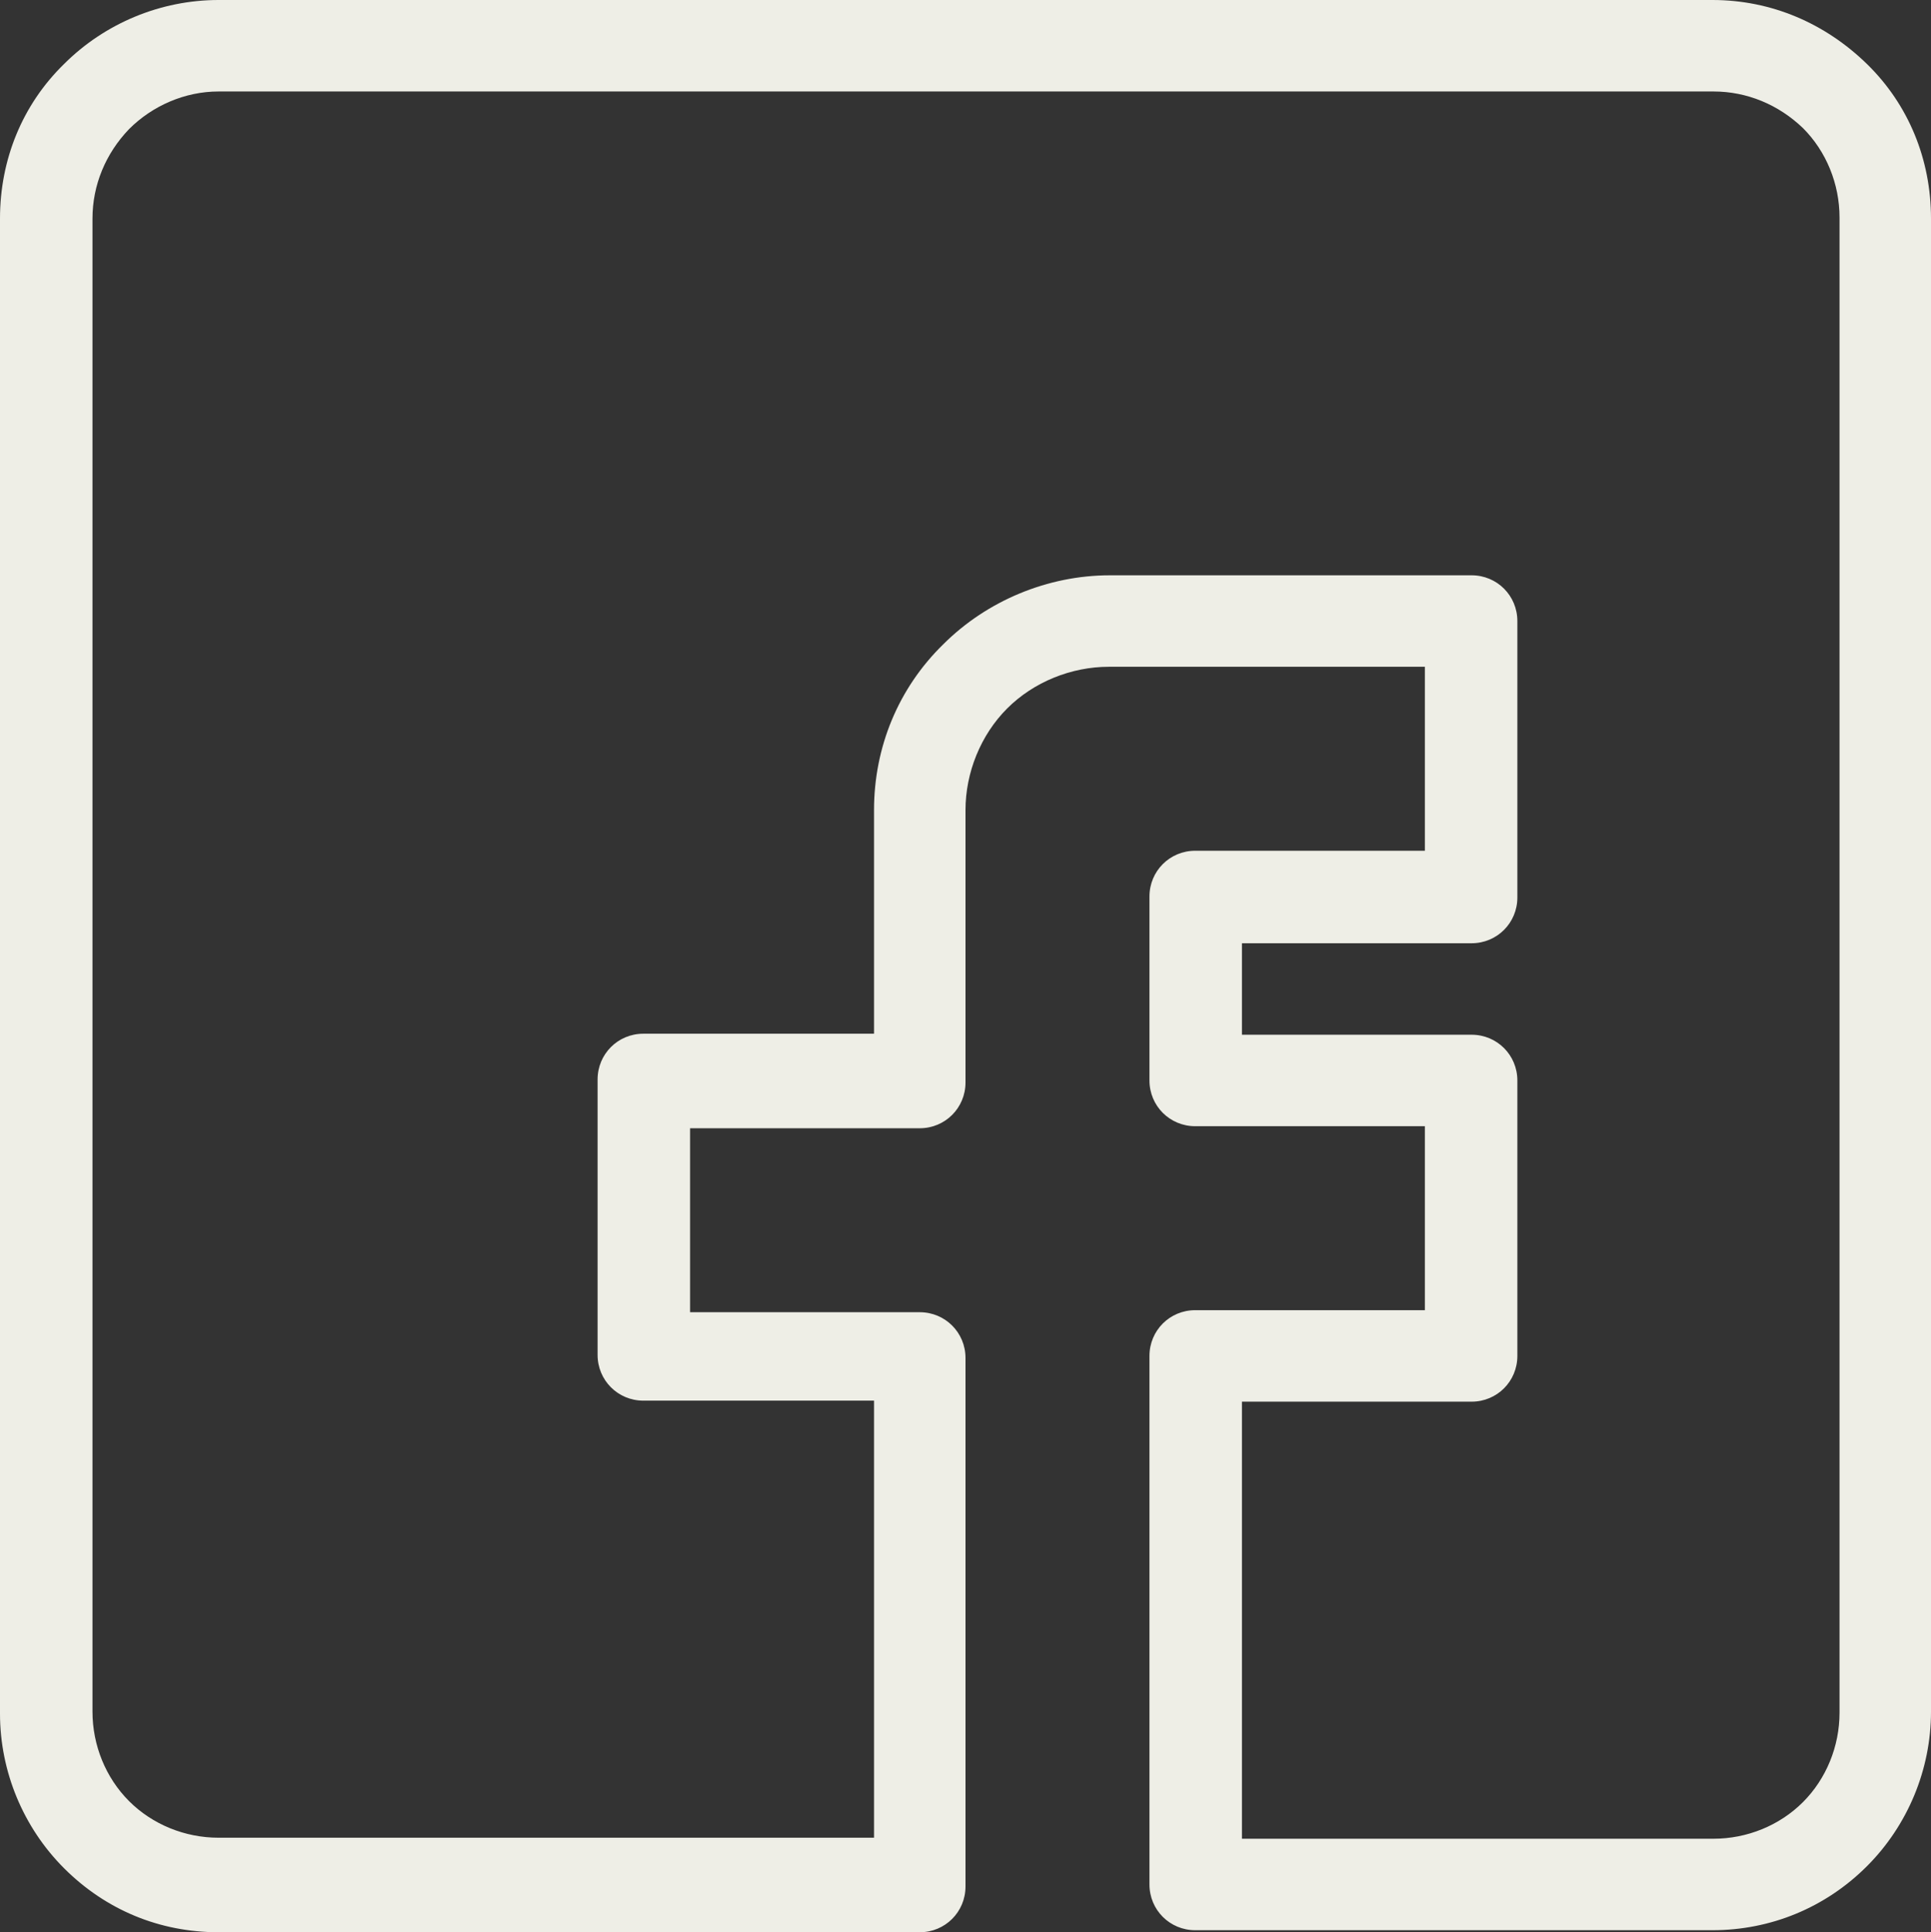
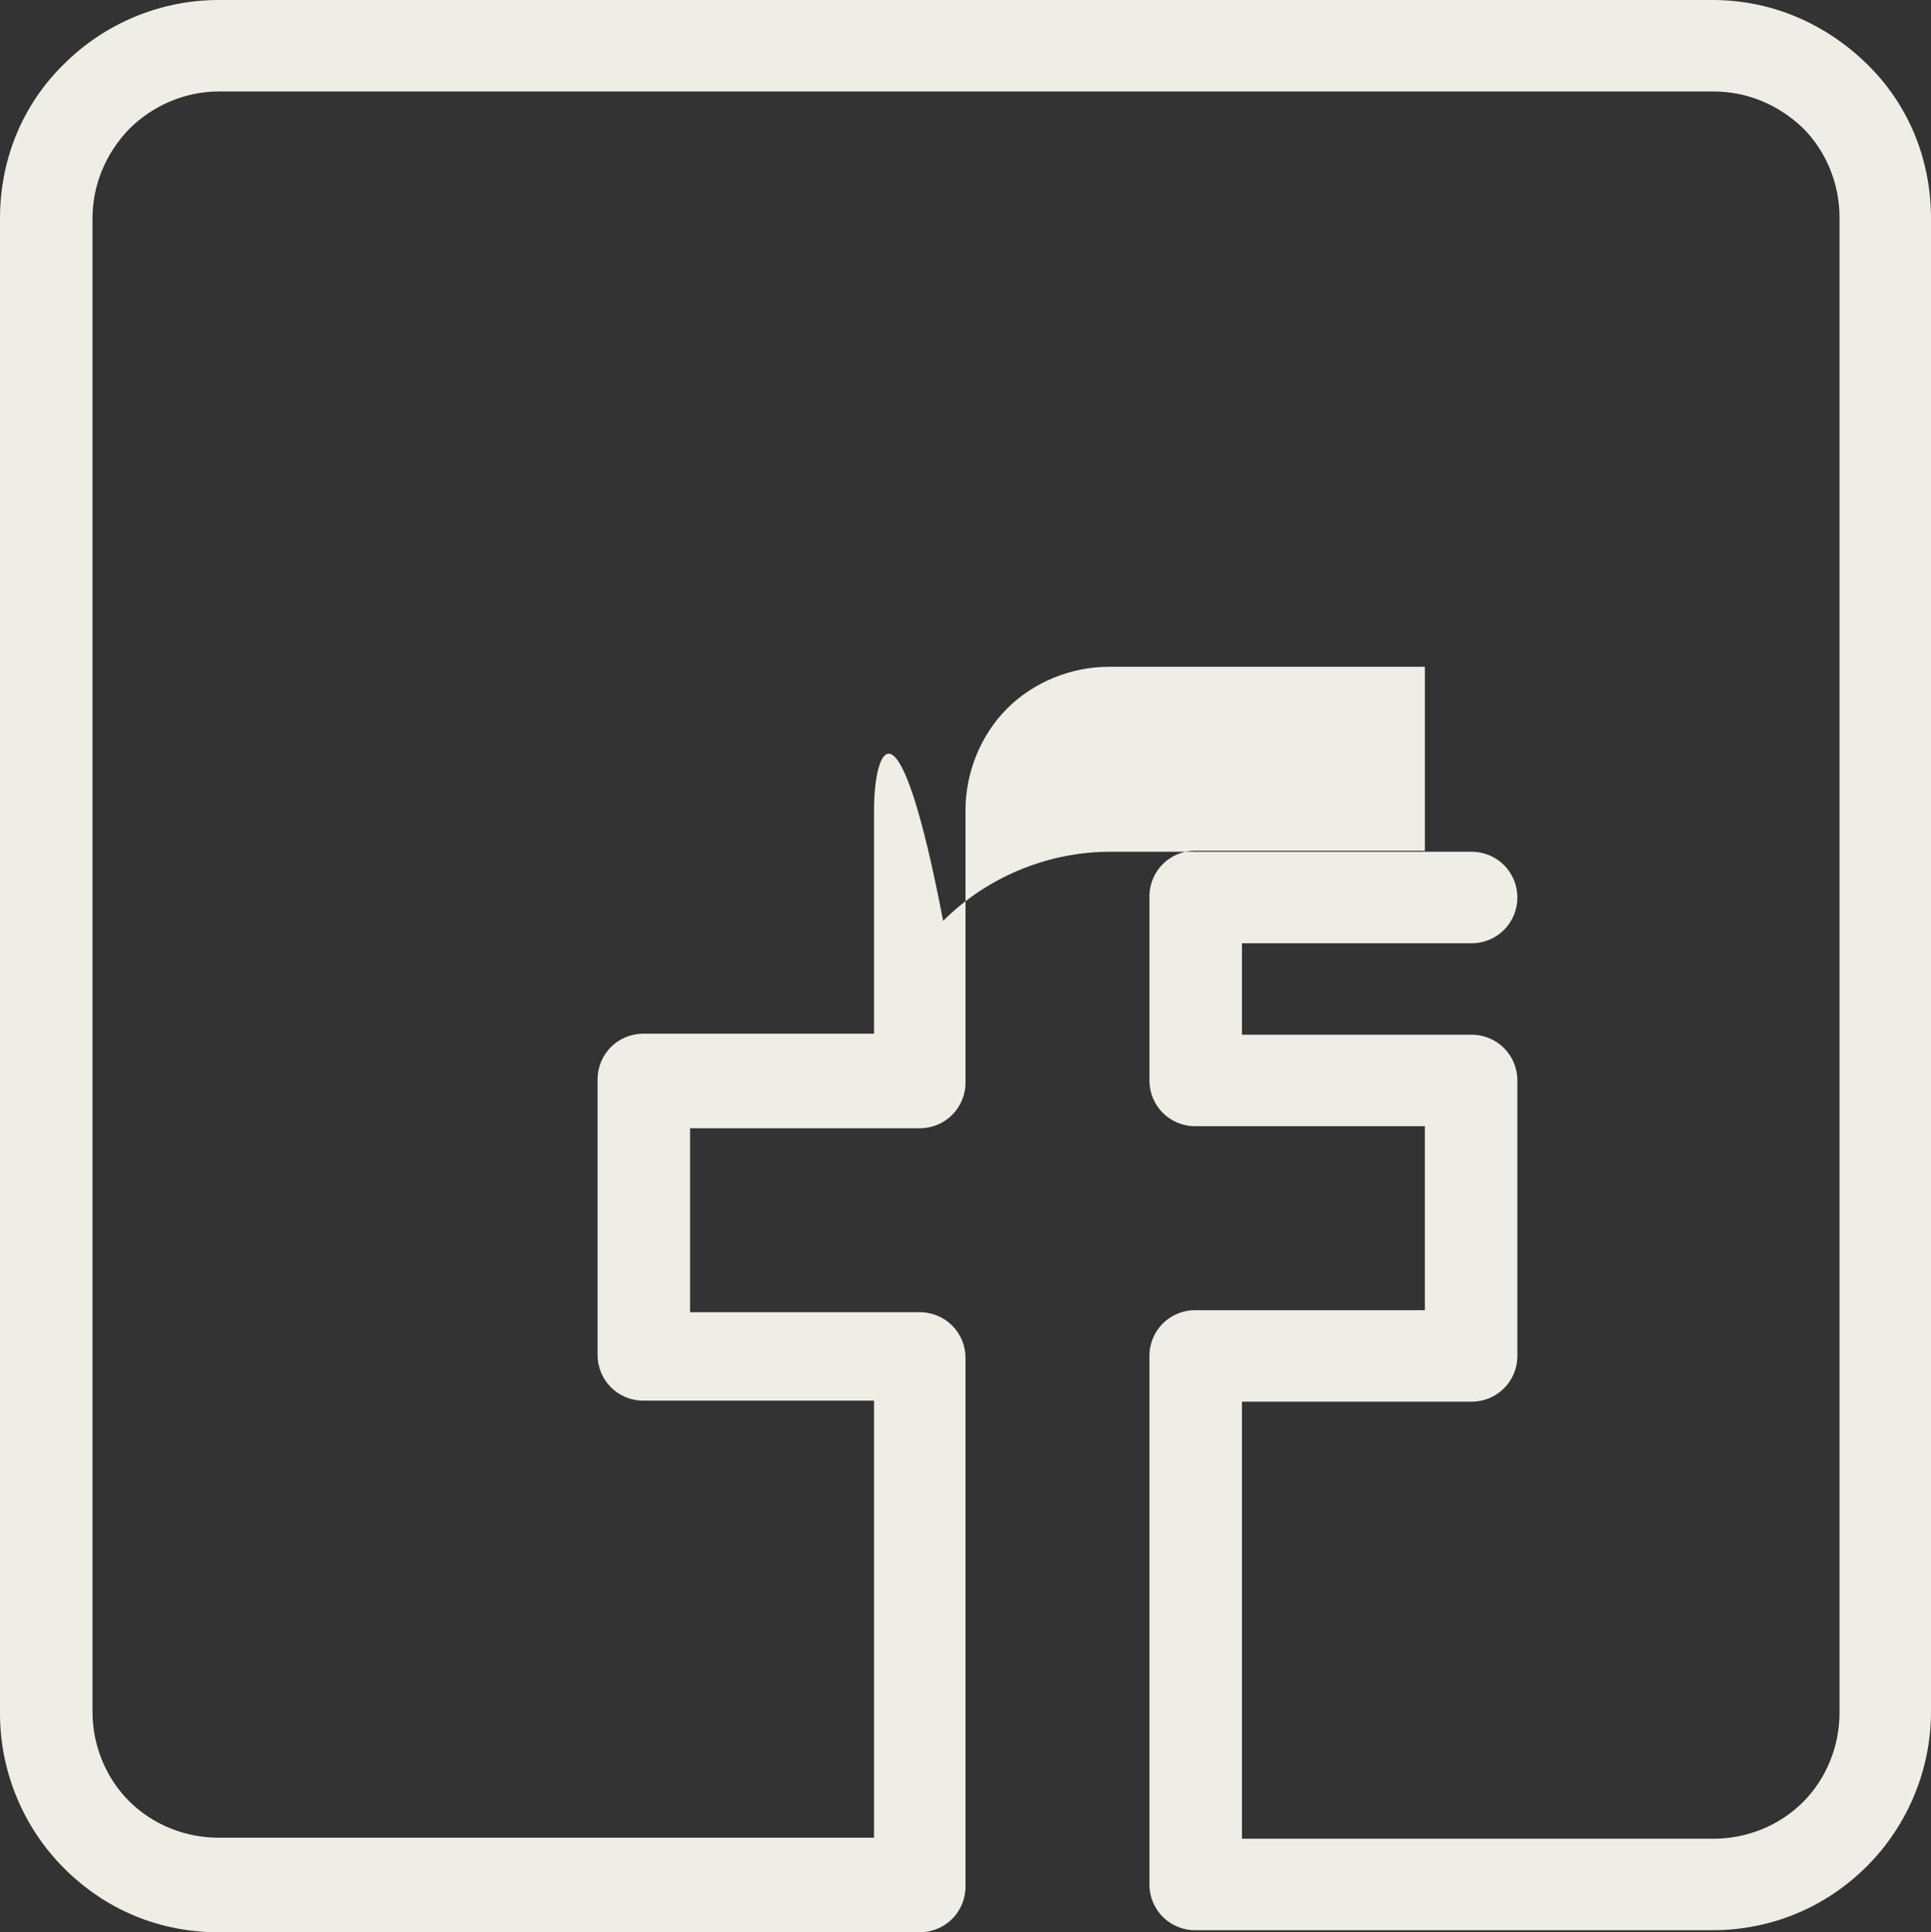
<svg xmlns="http://www.w3.org/2000/svg" fill="#eeeee6" height="190.1" preserveAspectRatio="xMidYMid meet" version="1" viewBox="0.0 0.0 190.0 190.1" width="190" zoomAndPan="magnify">
  <rect x="0.0" y="0.0" width="190.0" height="190.1" fill="#333333" stroke="none" />
  <g id="change1_1">
-     <path d="M183.7,6.3c-4.1-4-9.4-6.3-15.2-6.3H21.5C15.8,0,10.3,2.3,6.3,6.3C2.2,10.3,0,15.7,0,21.5v147.1c0,5.7,2.3,11.2,6.3,15.2 c4.1,4.1,9.4,6.3,15.2,6.3h69c2.5,0,4.5-2,4.5-4.5v-52c0-2.5-2-4.5-4.5-4.5H67.9v-18.1h22.6c2.5,0,4.5-2,4.5-4.5V79.7 c0-3.7,1.5-7.4,4.1-10c2.6-2.6,6.3-4.1,10-4.1h31.1v18.1h-22.6c-2.5,0-4.5,2-4.5,4.5v18.1c0,2.5,2,4.5,4.5,4.5h22.6v18.1h-22.6 c-2.5,0-4.5,2-4.5,4.5v52c0,2.5,2,4.5,4.5,4.5h50.9c5.7,0,11.1-2.2,15.2-6.3c4-4,6.3-9.5,6.3-15.2V21.5 C190,15.7,187.8,10.3,183.7,6.3z M181,168.5c0,3.3-1.3,6.5-3.6,8.8c-2.3,2.3-5.5,3.6-8.8,3.6h-46.4v-43h22.6c2.5,0,4.5-2,4.5-4.5 v-27.1c0-2.5-2-4.5-4.5-4.5h-22.6v-9h22.6c2.5,0,4.5-2,4.5-4.5V61.1c0-2.5-2-4.5-4.5-4.5h-35.6c-6.1,0-12.1,2.5-16.4,6.8 C88.4,67.7,86,73.5,86,79.7v22H63.3c-2.5,0-4.5,2-4.5,4.5v27.1c0,2.5,2,4.5,4.5,4.5H86v43H21.5c-3.3,0-6.5-1.3-8.8-3.6 c-2.3-2.3-3.6-5.5-3.6-8.8V21.5c0-3.3,1.3-6.4,3.6-8.8C15,10.4,18.2,9,21.5,9h147.1c3.3,0,6.4,1.3,8.8,3.6c2.3,2.3,3.6,5.5,3.6,8.8 V168.5z" fill="inherit" />
+     <path d="M183.7,6.3c-4.1-4-9.4-6.3-15.2-6.3H21.5C15.8,0,10.3,2.3,6.3,6.3C2.2,10.3,0,15.7,0,21.5v147.1c0,5.7,2.3,11.2,6.3,15.2 c4.1,4.1,9.4,6.3,15.2,6.3h69c2.5,0,4.5-2,4.5-4.5v-52c0-2.5-2-4.5-4.5-4.5H67.9v-18.1h22.6c2.5,0,4.5-2,4.5-4.5V79.7 c0-3.7,1.5-7.4,4.1-10c2.6-2.6,6.3-4.1,10-4.1h31.1v18.1h-22.6c-2.5,0-4.5,2-4.5,4.5v18.1c0,2.5,2,4.5,4.5,4.5h22.6v18.1h-22.6 c-2.5,0-4.5,2-4.5,4.5v52c0,2.5,2,4.5,4.5,4.5h50.9c5.7,0,11.1-2.2,15.2-6.3c4-4,6.3-9.5,6.3-15.2V21.5 C190,15.7,187.8,10.3,183.7,6.3z M181,168.5c0,3.3-1.3,6.5-3.6,8.8c-2.3,2.3-5.5,3.6-8.8,3.6h-46.4v-43h22.6c2.5,0,4.5-2,4.5-4.5 v-27.1c0-2.5-2-4.5-4.5-4.5h-22.6v-9h22.6c2.5,0,4.5-2,4.5-4.5c0-2.5-2-4.5-4.5-4.5h-35.6c-6.1,0-12.1,2.5-16.4,6.8 C88.4,67.7,86,73.5,86,79.7v22H63.3c-2.5,0-4.5,2-4.5,4.5v27.1c0,2.5,2,4.5,4.5,4.5H86v43H21.5c-3.3,0-6.5-1.3-8.8-3.6 c-2.3-2.3-3.6-5.5-3.6-8.8V21.5c0-3.3,1.3-6.4,3.6-8.8C15,10.4,18.2,9,21.5,9h147.1c3.3,0,6.4,1.3,8.8,3.6c2.3,2.3,3.6,5.5,3.6,8.8 V168.5z" fill="inherit" />
  </g>
</svg>